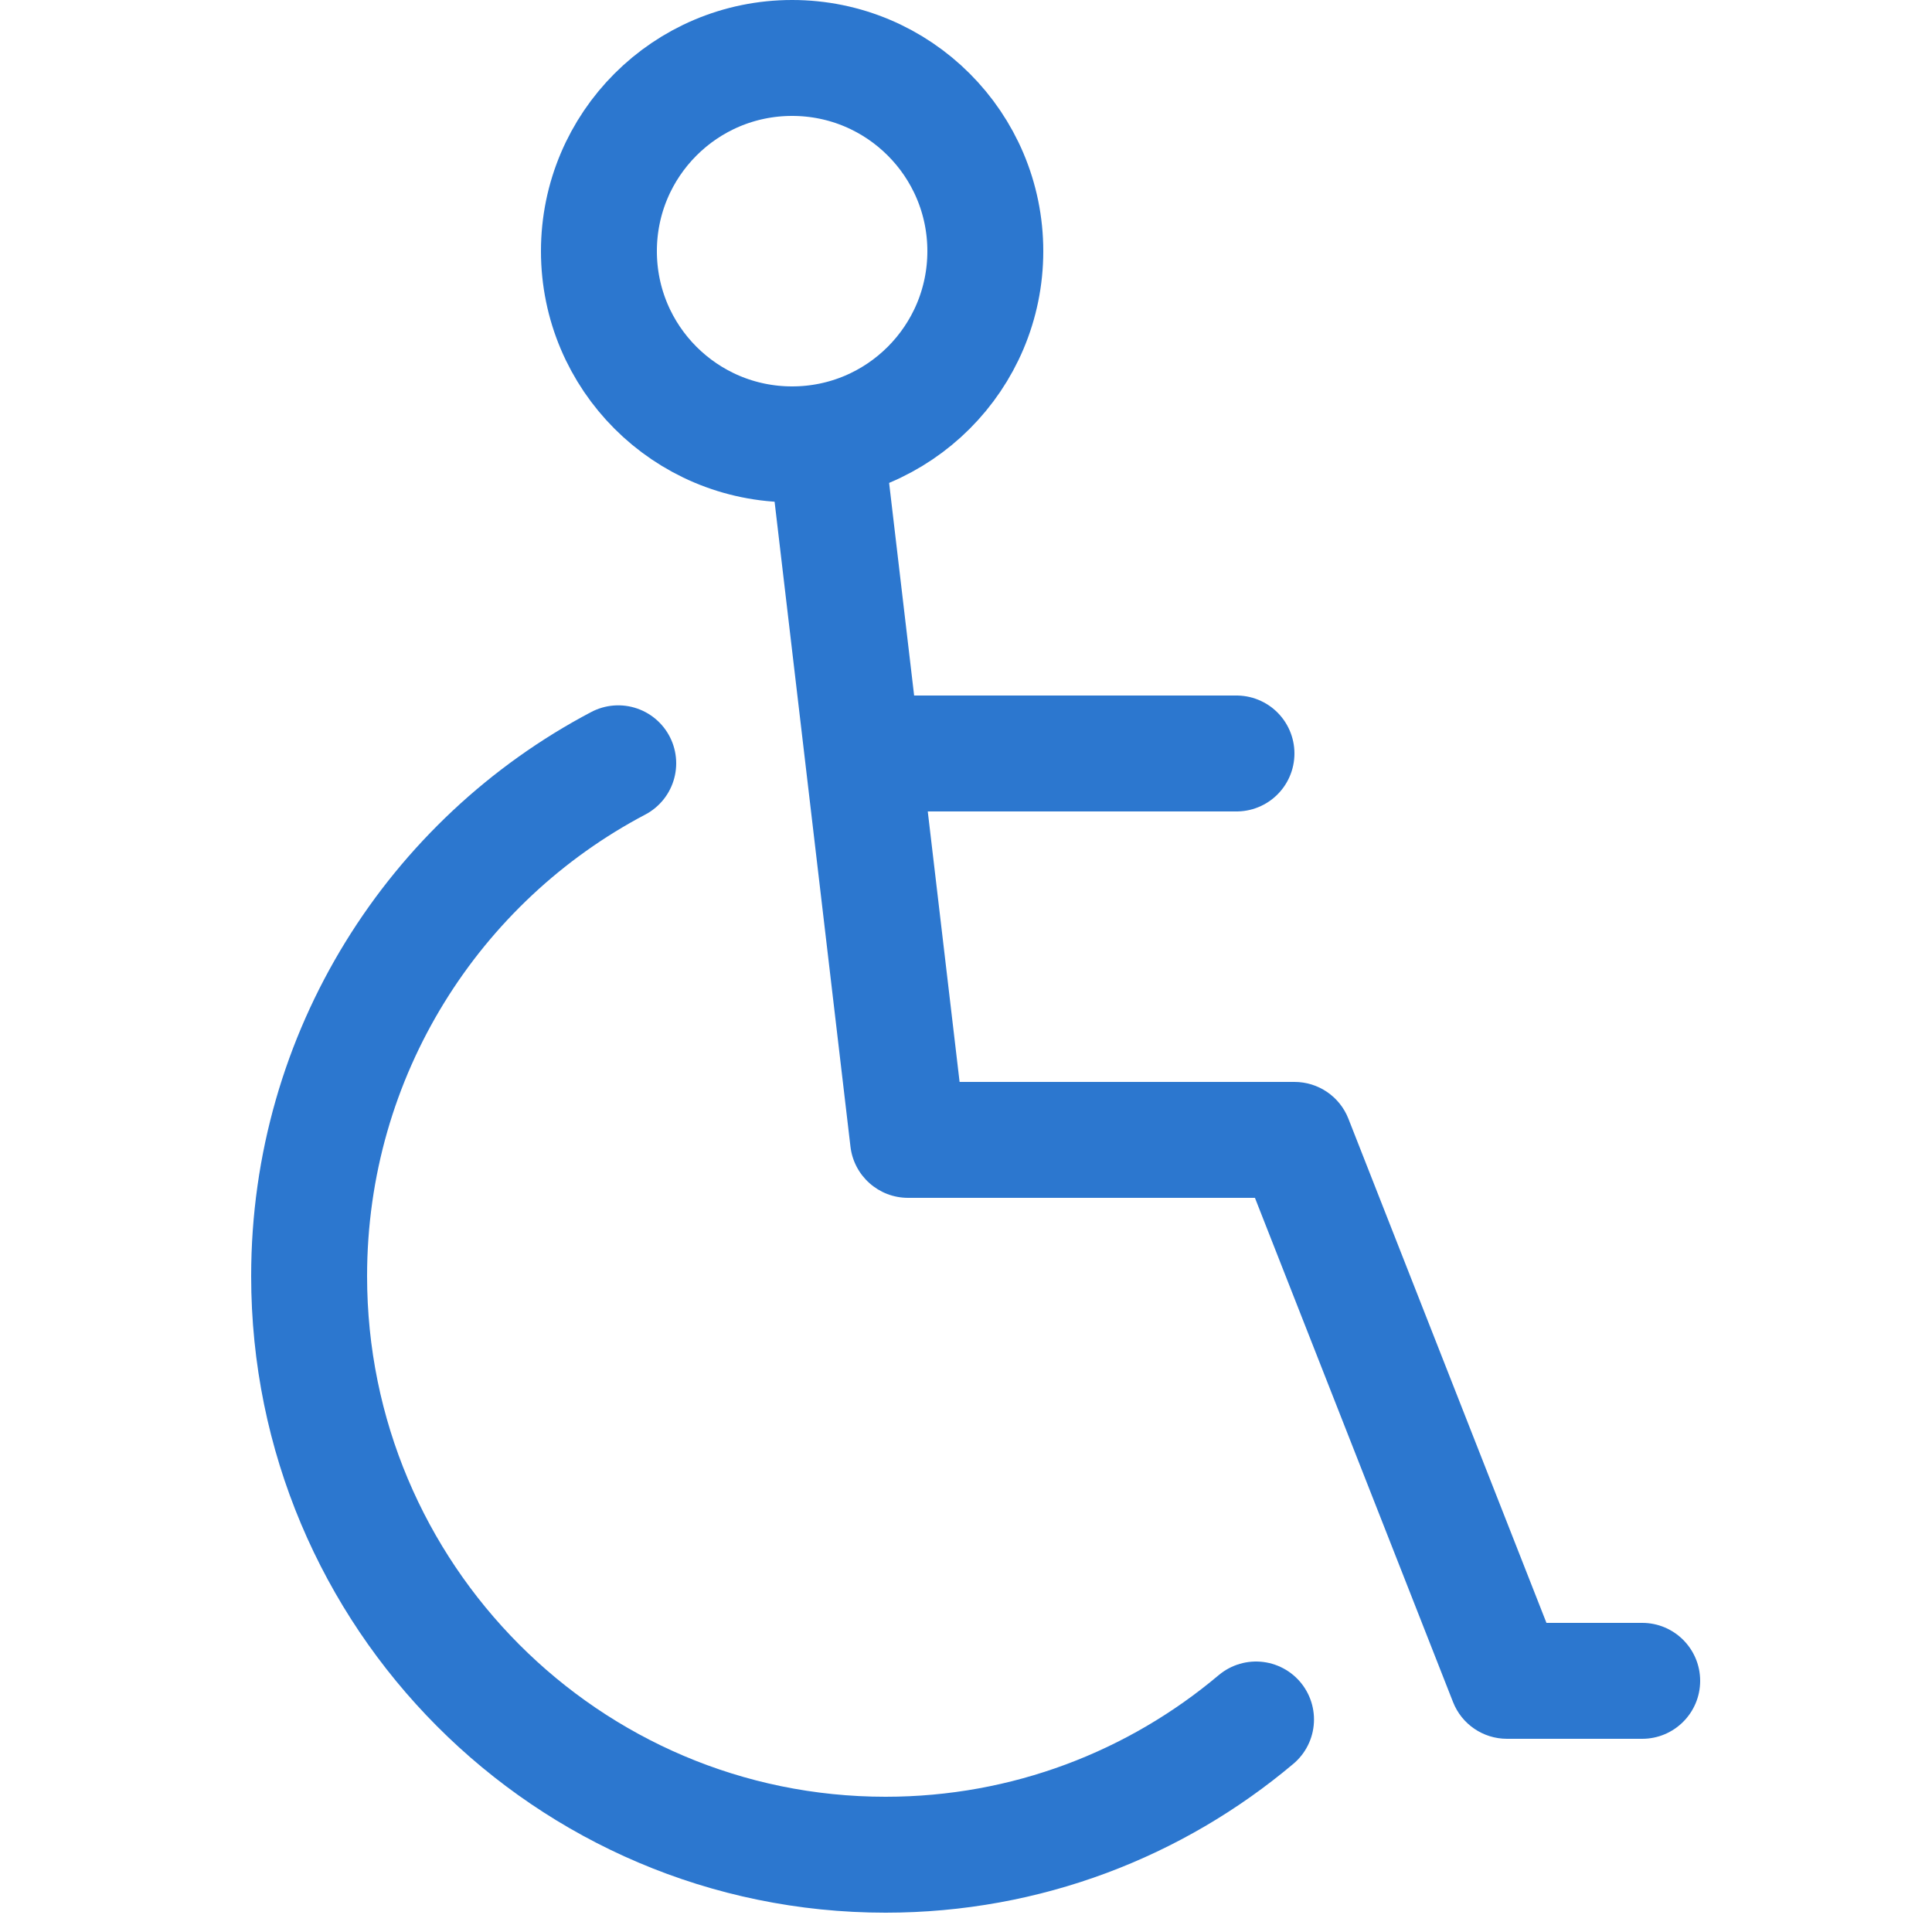
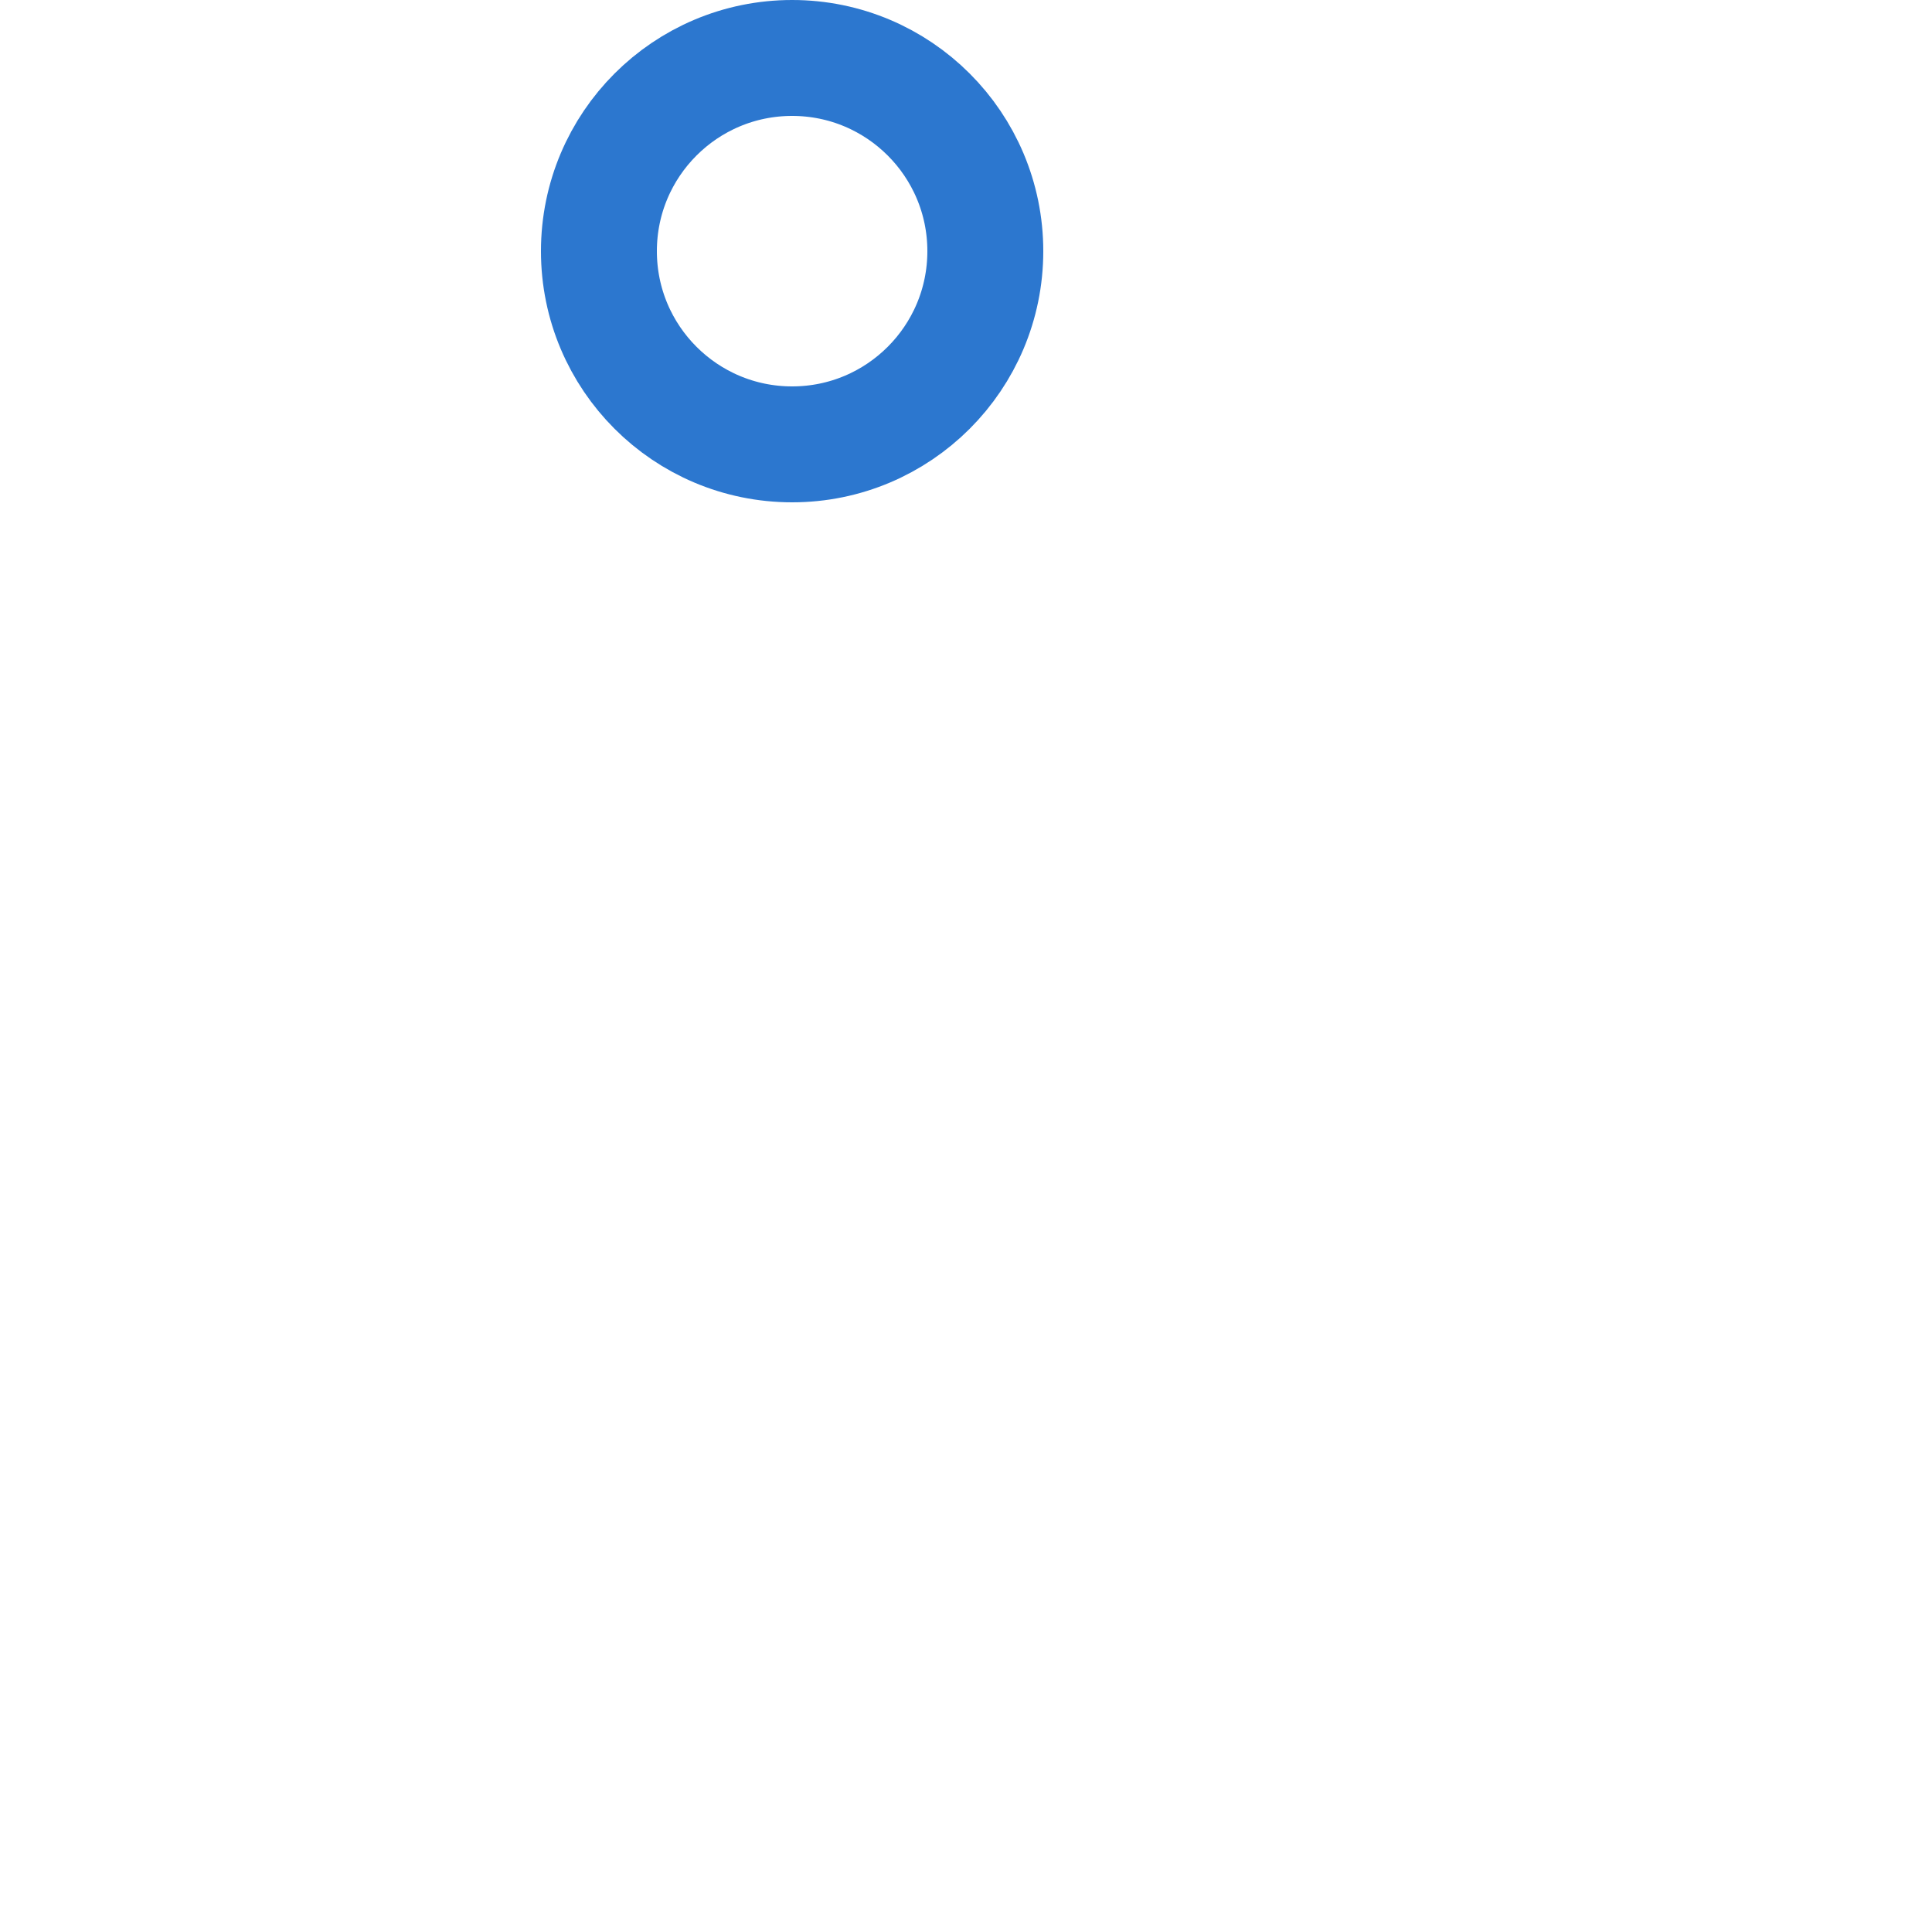
<svg xmlns="http://www.w3.org/2000/svg" width="50" height="50" viewBox="0 0 50 50" fill="none">
-   <path d="M16 19.754C11.244 22.258 8 27.261 8 33.025C8 41.295 14.68 48 22.919 48C26.569 48 29.913 46.684 32.506 44.5" stroke="#2C77CF" stroke-width="3" stroke-linecap="round" />
  <circle cx="20.5" cy="6.5" r="5" stroke="#2C77CF" stroke-width="3" />
-   <path d="M42.5 45C43.328 45 44 44.328 44 43.5C44 42.672 43.328 42 42.5 42V45ZM39 43.5L37.604 44.048C37.829 44.623 38.383 45 39 45V43.5ZM33.5 29.5L34.896 28.951C34.671 28.378 34.117 28 33.5 28V29.5ZM23.5 29.5L22.01 29.675C22.099 30.431 22.739 31 23.5 31V29.5ZM22.99 12.325C22.893 11.502 22.148 10.914 21.325 11.01C20.502 11.107 19.913 11.852 20.01 12.675L22.99 12.325ZM42.5 42H39V45H42.5V42ZM40.396 42.952L34.896 28.951L32.104 30.049L37.604 44.048L40.396 42.952ZM33.5 28H23.5V31H33.5V28ZM24.99 29.325L22.99 12.325L20.01 12.675L22.01 29.675L24.99 29.325Z" fill="#2C77CF" />
-   <path d="M23 19.5H32" stroke="#2C77CF" stroke-width="3" stroke-linecap="round" />
</svg>